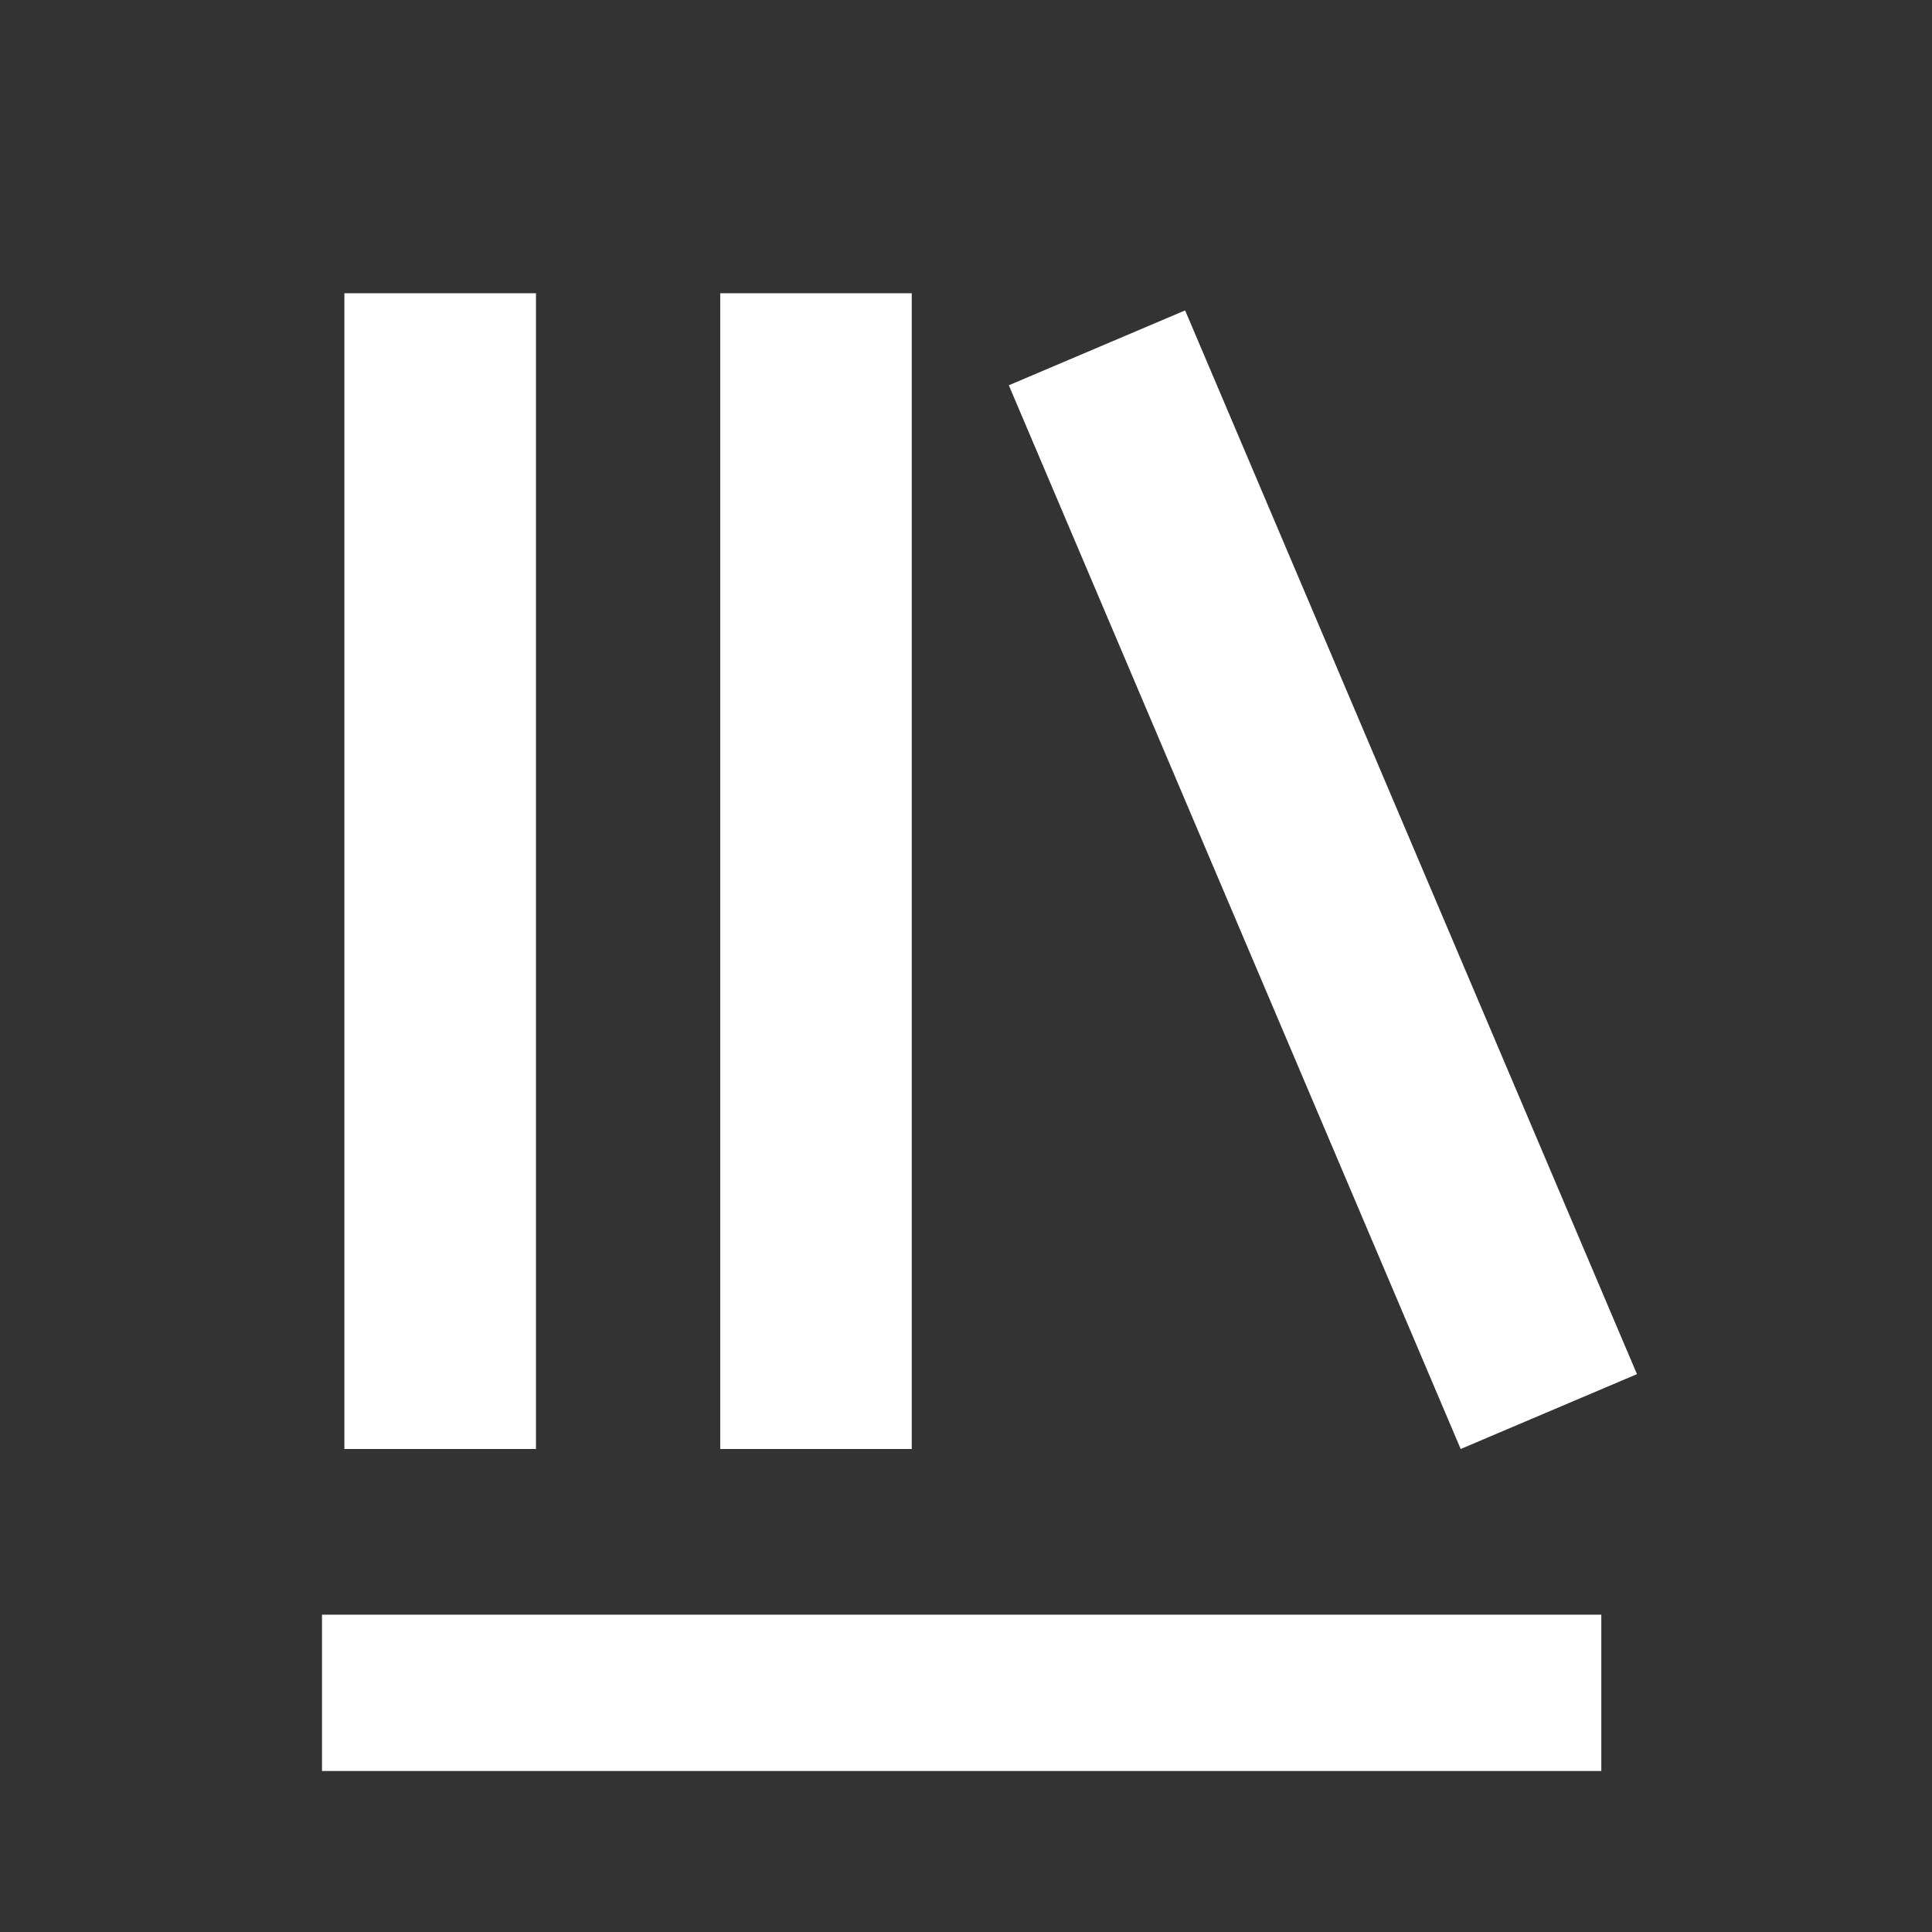
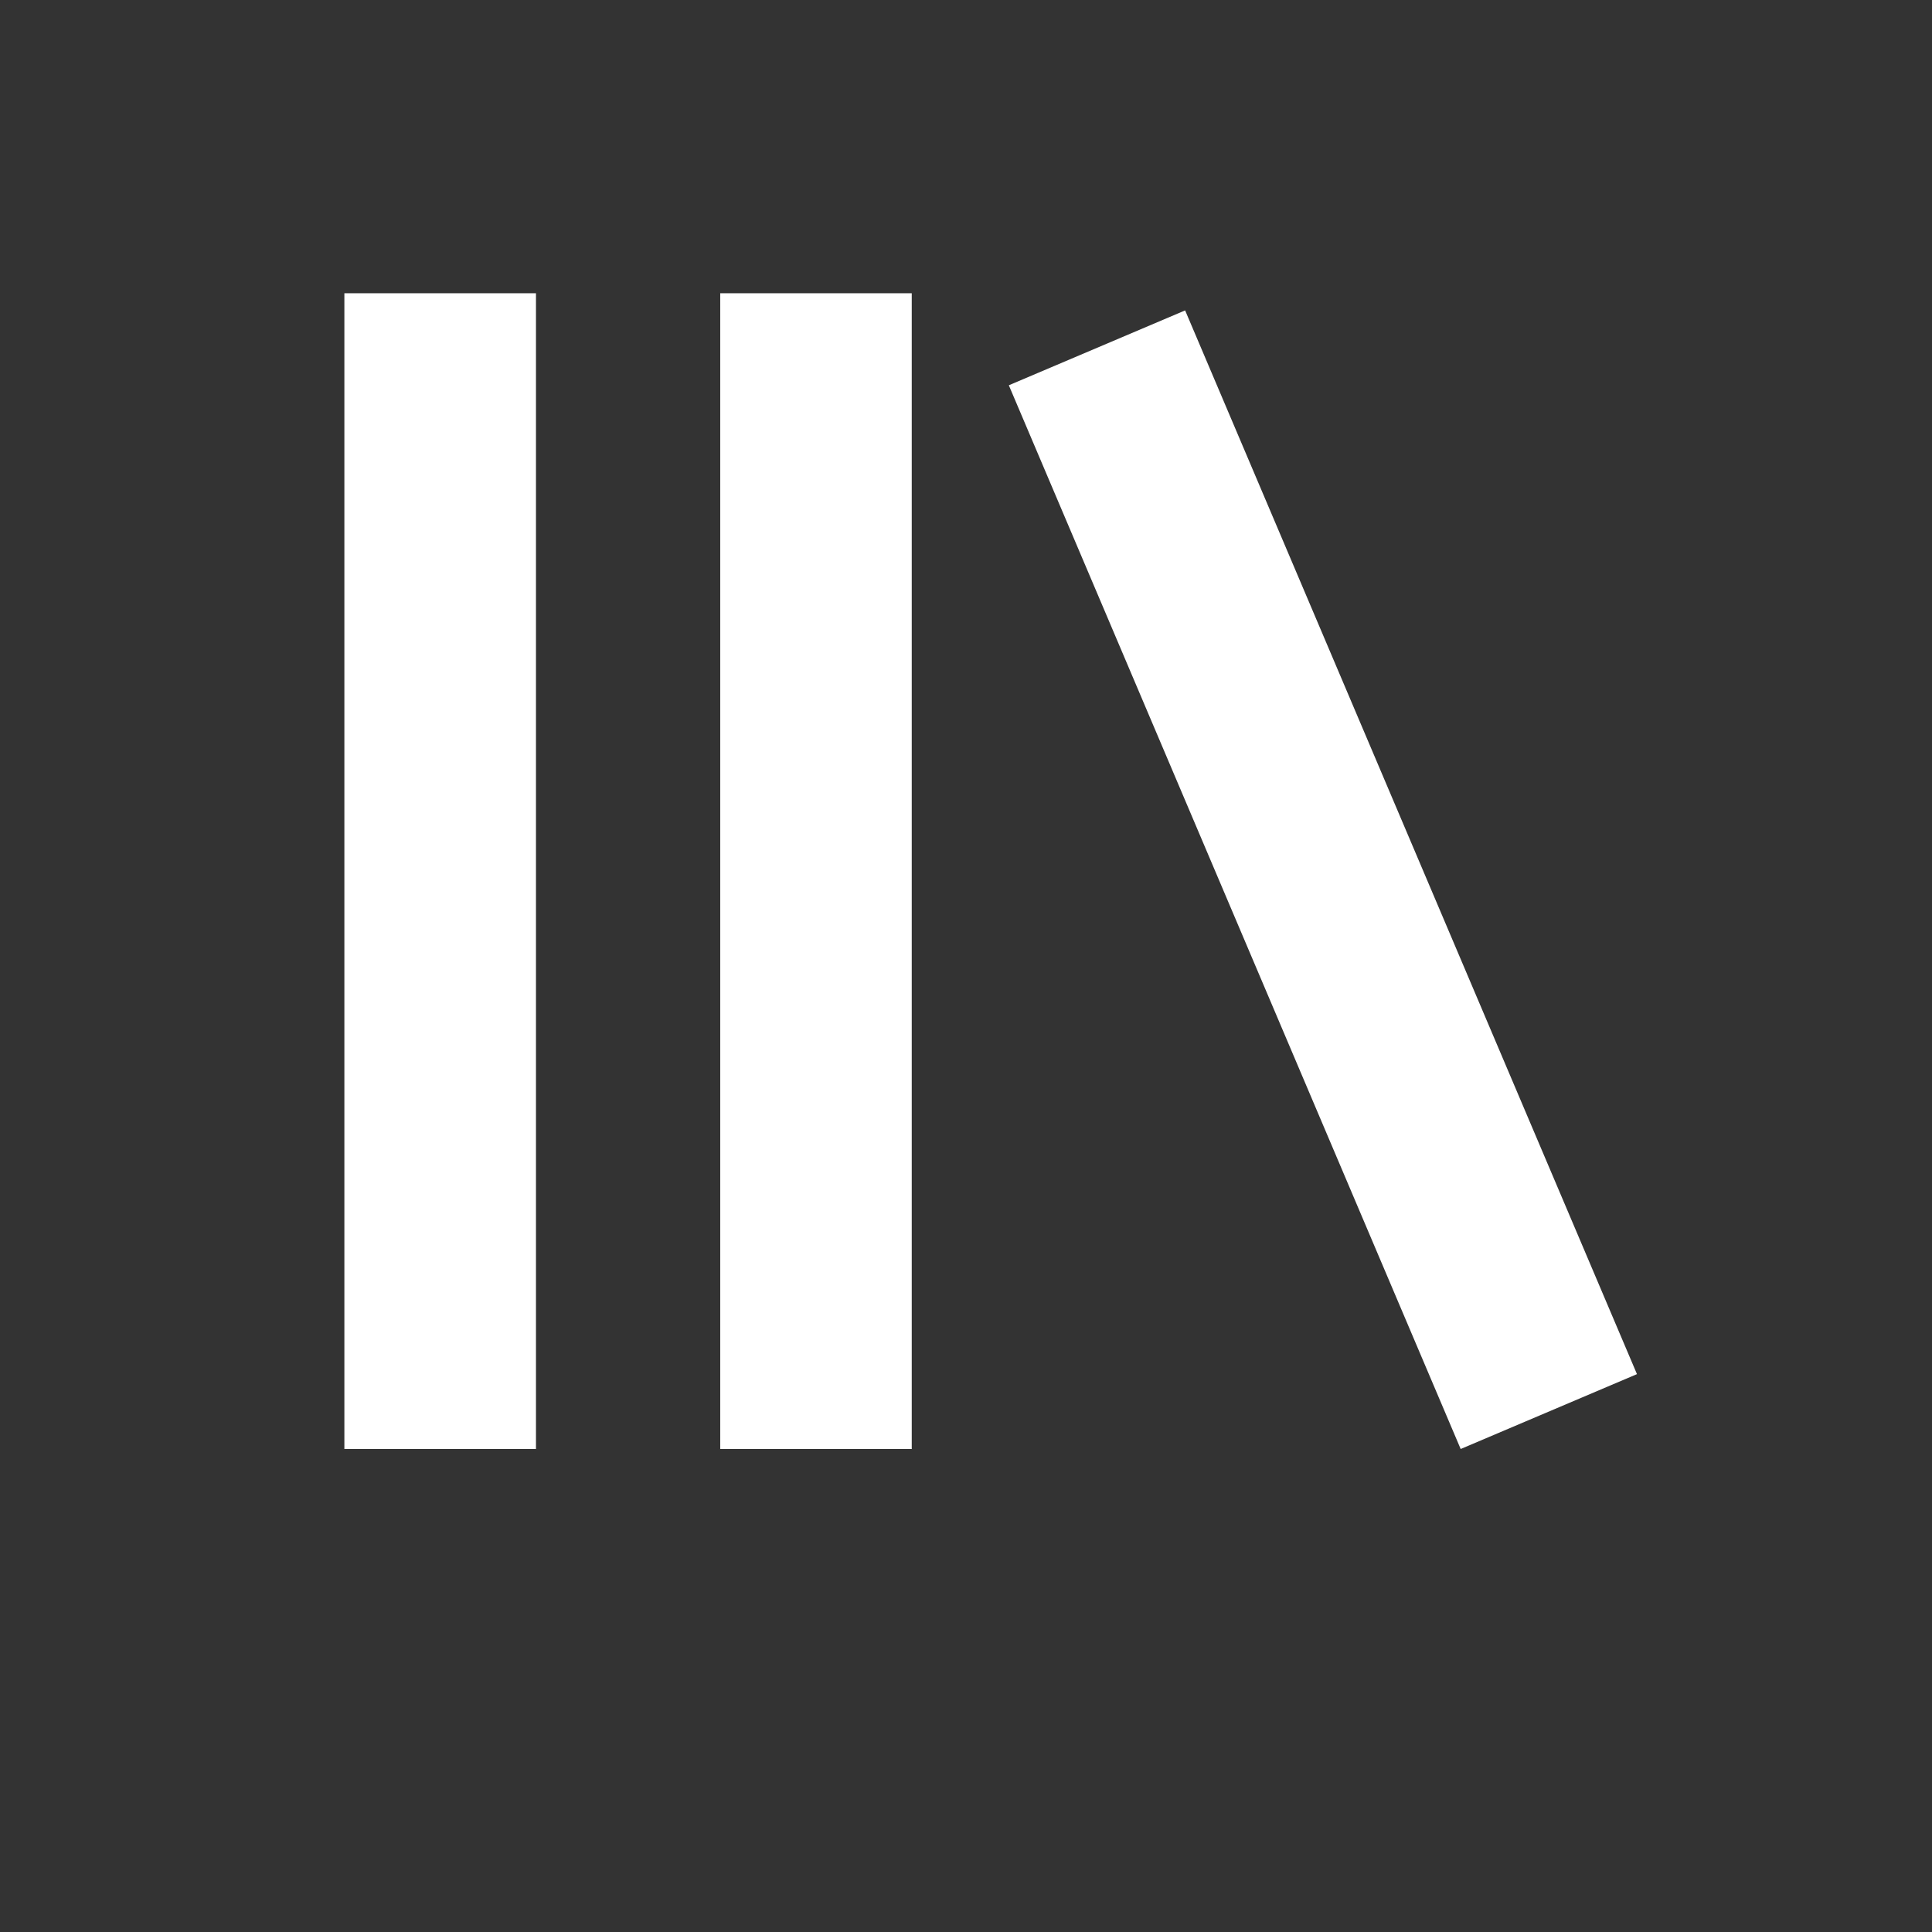
<svg xmlns="http://www.w3.org/2000/svg" xmlns:ns1="http://sodipodi.sourceforge.net/DTD/sodipodi-0.dtd" xmlns:ns2="http://www.inkscape.org/namespaces/inkscape" viewBox="0 0 24 24" version="1.1" id="svg5" ns1:docname="bookshelf_white.svg" ns2:version="1.3.2 (091e20ef0f, 2023-11-25, custom)">
  <rect x="0" y="0" width="24" height="24" fill="#333333" stroke="none" />
  <defs id="defs5" />
  <ns1:namedview id="namedview5" pagecolor="#ffffff" bordercolor="#000000" borderopacity="0.25" ns2:showpageshadow="2" ns2:pageopacity="0.0" ns2:pagecheckerboard="0" ns2:deskcolor="#d1d1d1" ns2:zoom="11.791667" ns2:cx="12" ns2:cy="12" ns2:window-width="939" ns2:window-height="1027" ns2:window-x="967" ns2:window-y="39" ns2:window-maximized="1" ns2:current-layer="svg5" />
  <path fill="none" d="M0 0h24v24H0z" id="path1" />
-   <path fill="none" d="M1.088 2.566h17.42v17.42H1.088z" id="path2" />
-   <path d="M4 20.058h15.892V22H4z" id="path3" style="fill:#ffffff" />
-   <path fill="none" d="M2.902 1.477h17.42v17.42H2.903z" id="path4" />
  <path d="M6.658 3.643V18h-2.38V3.643zm4.668 0V18H8.947V3.643zm3.396.213 5.613 13.214-2.19.93-5.613-13.214z" id="path5" style="fill:#ffffff" />
</svg>